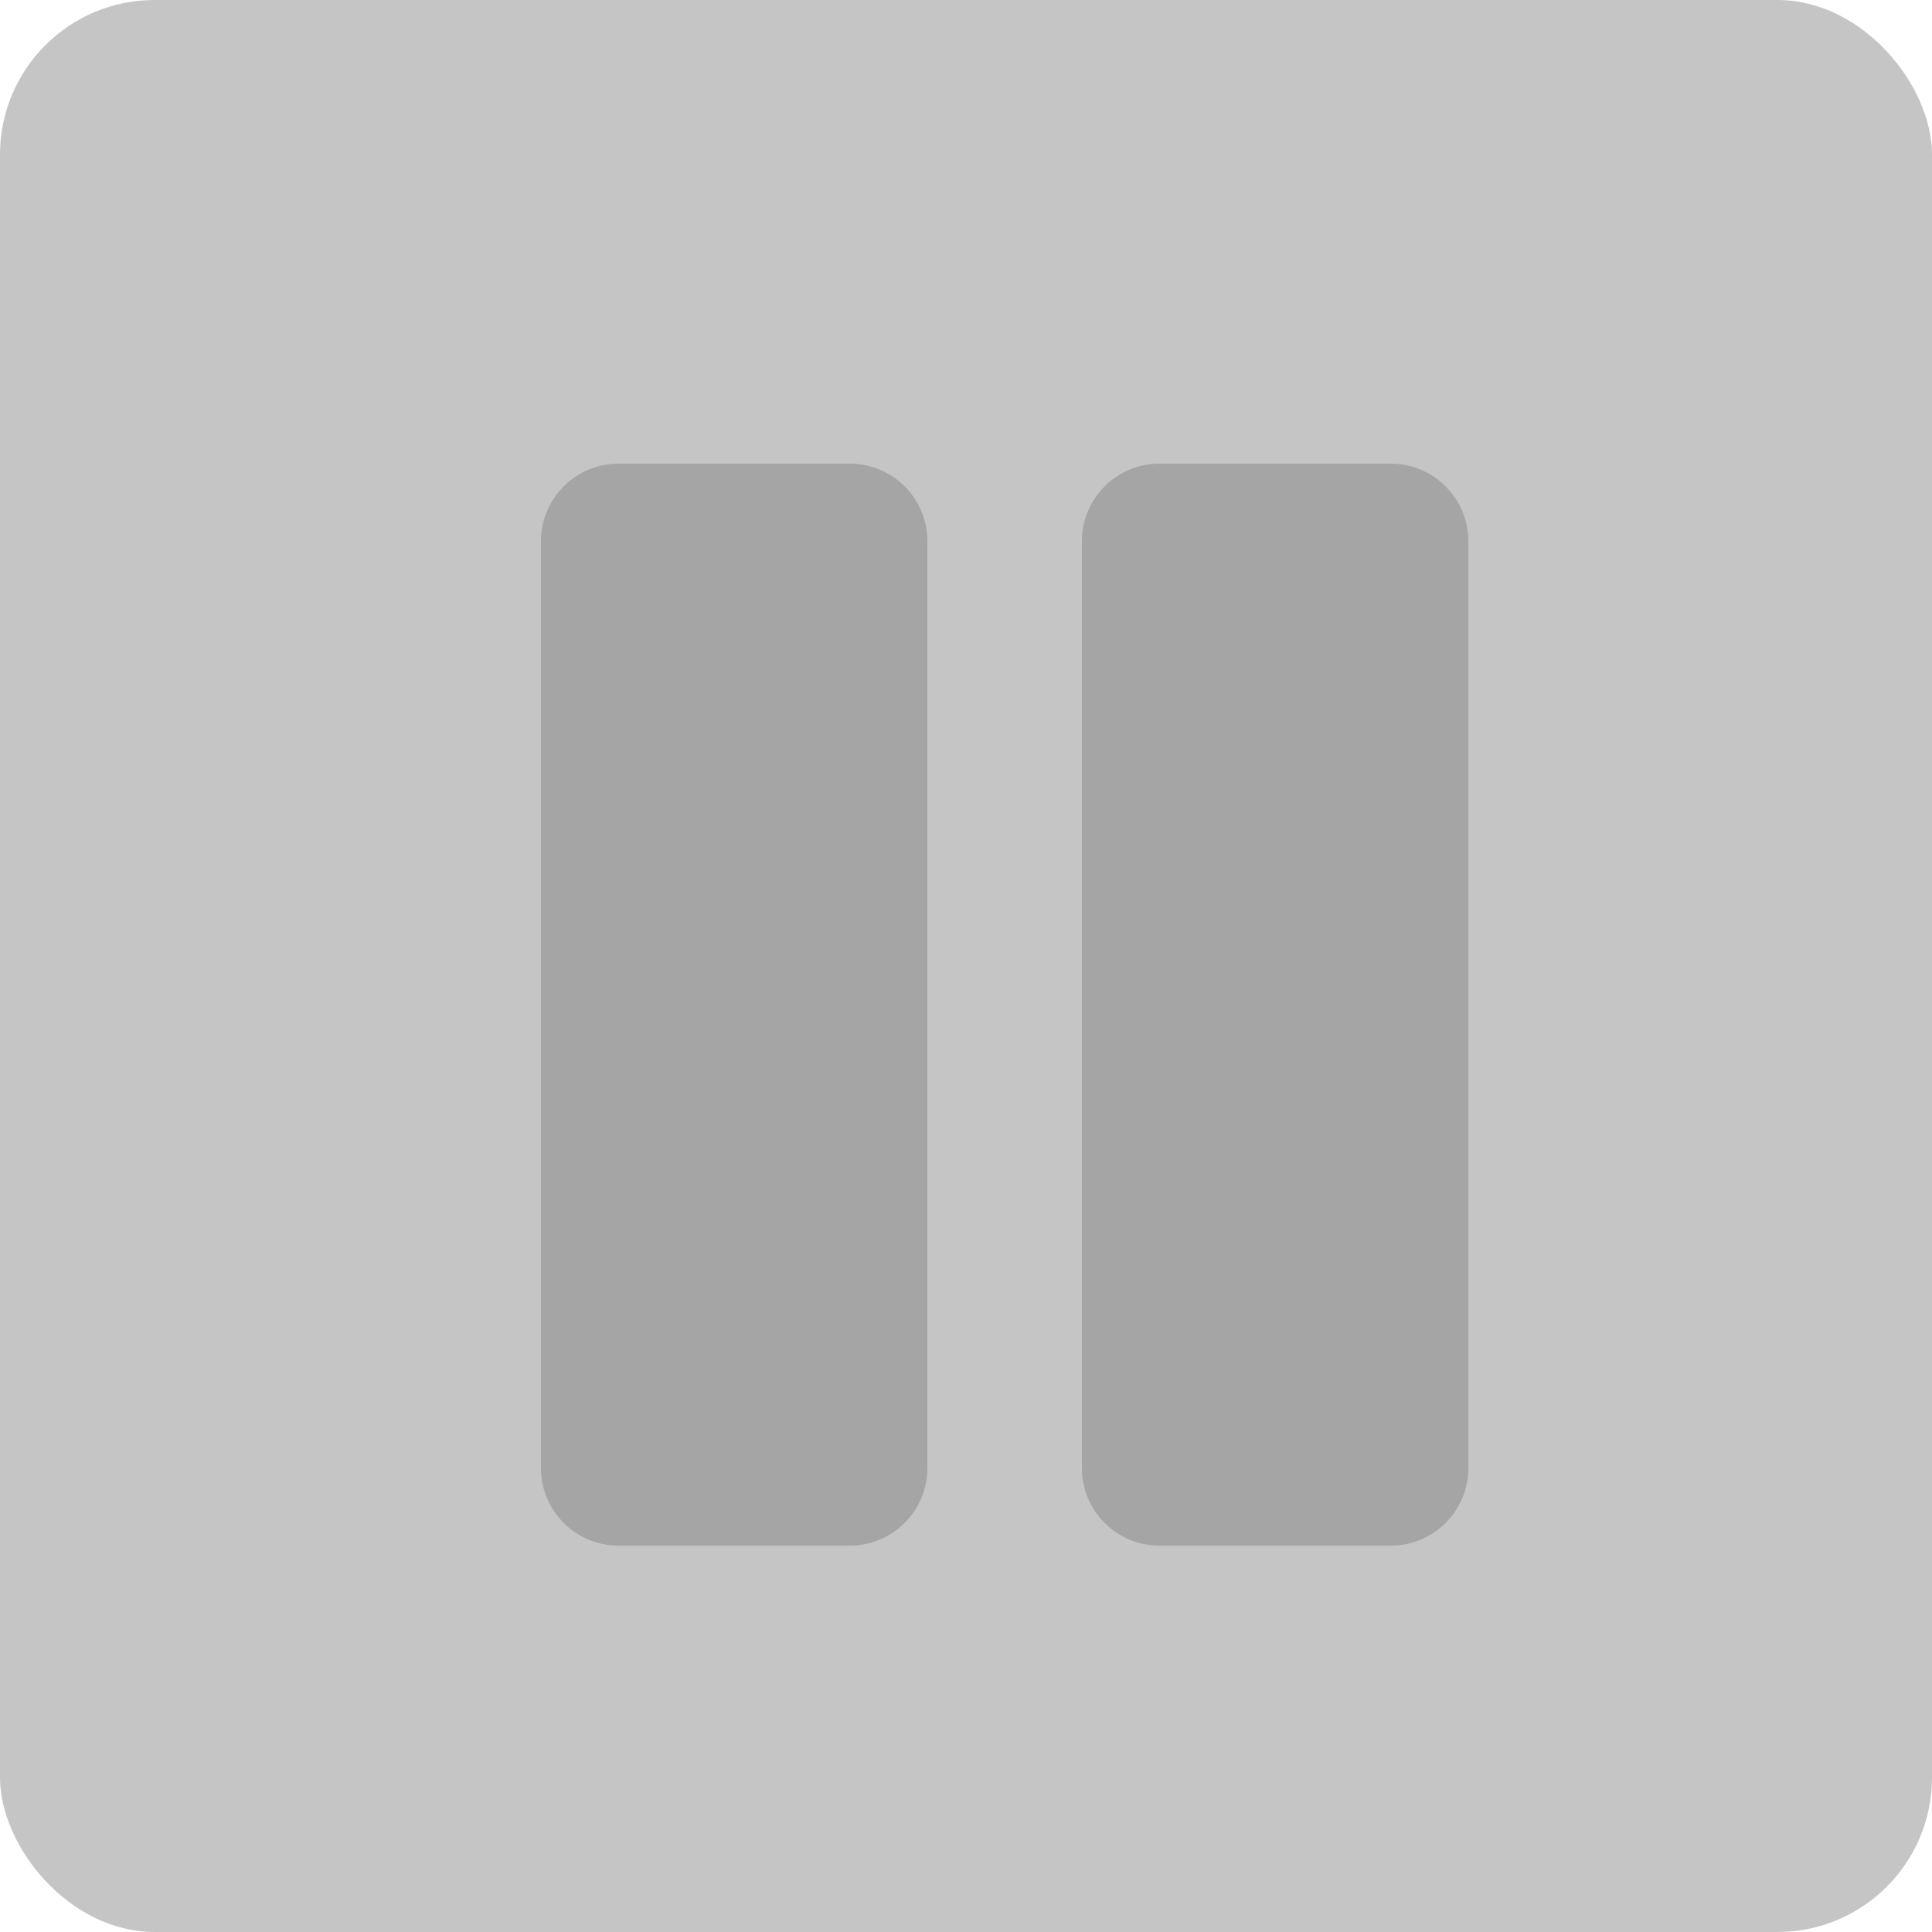
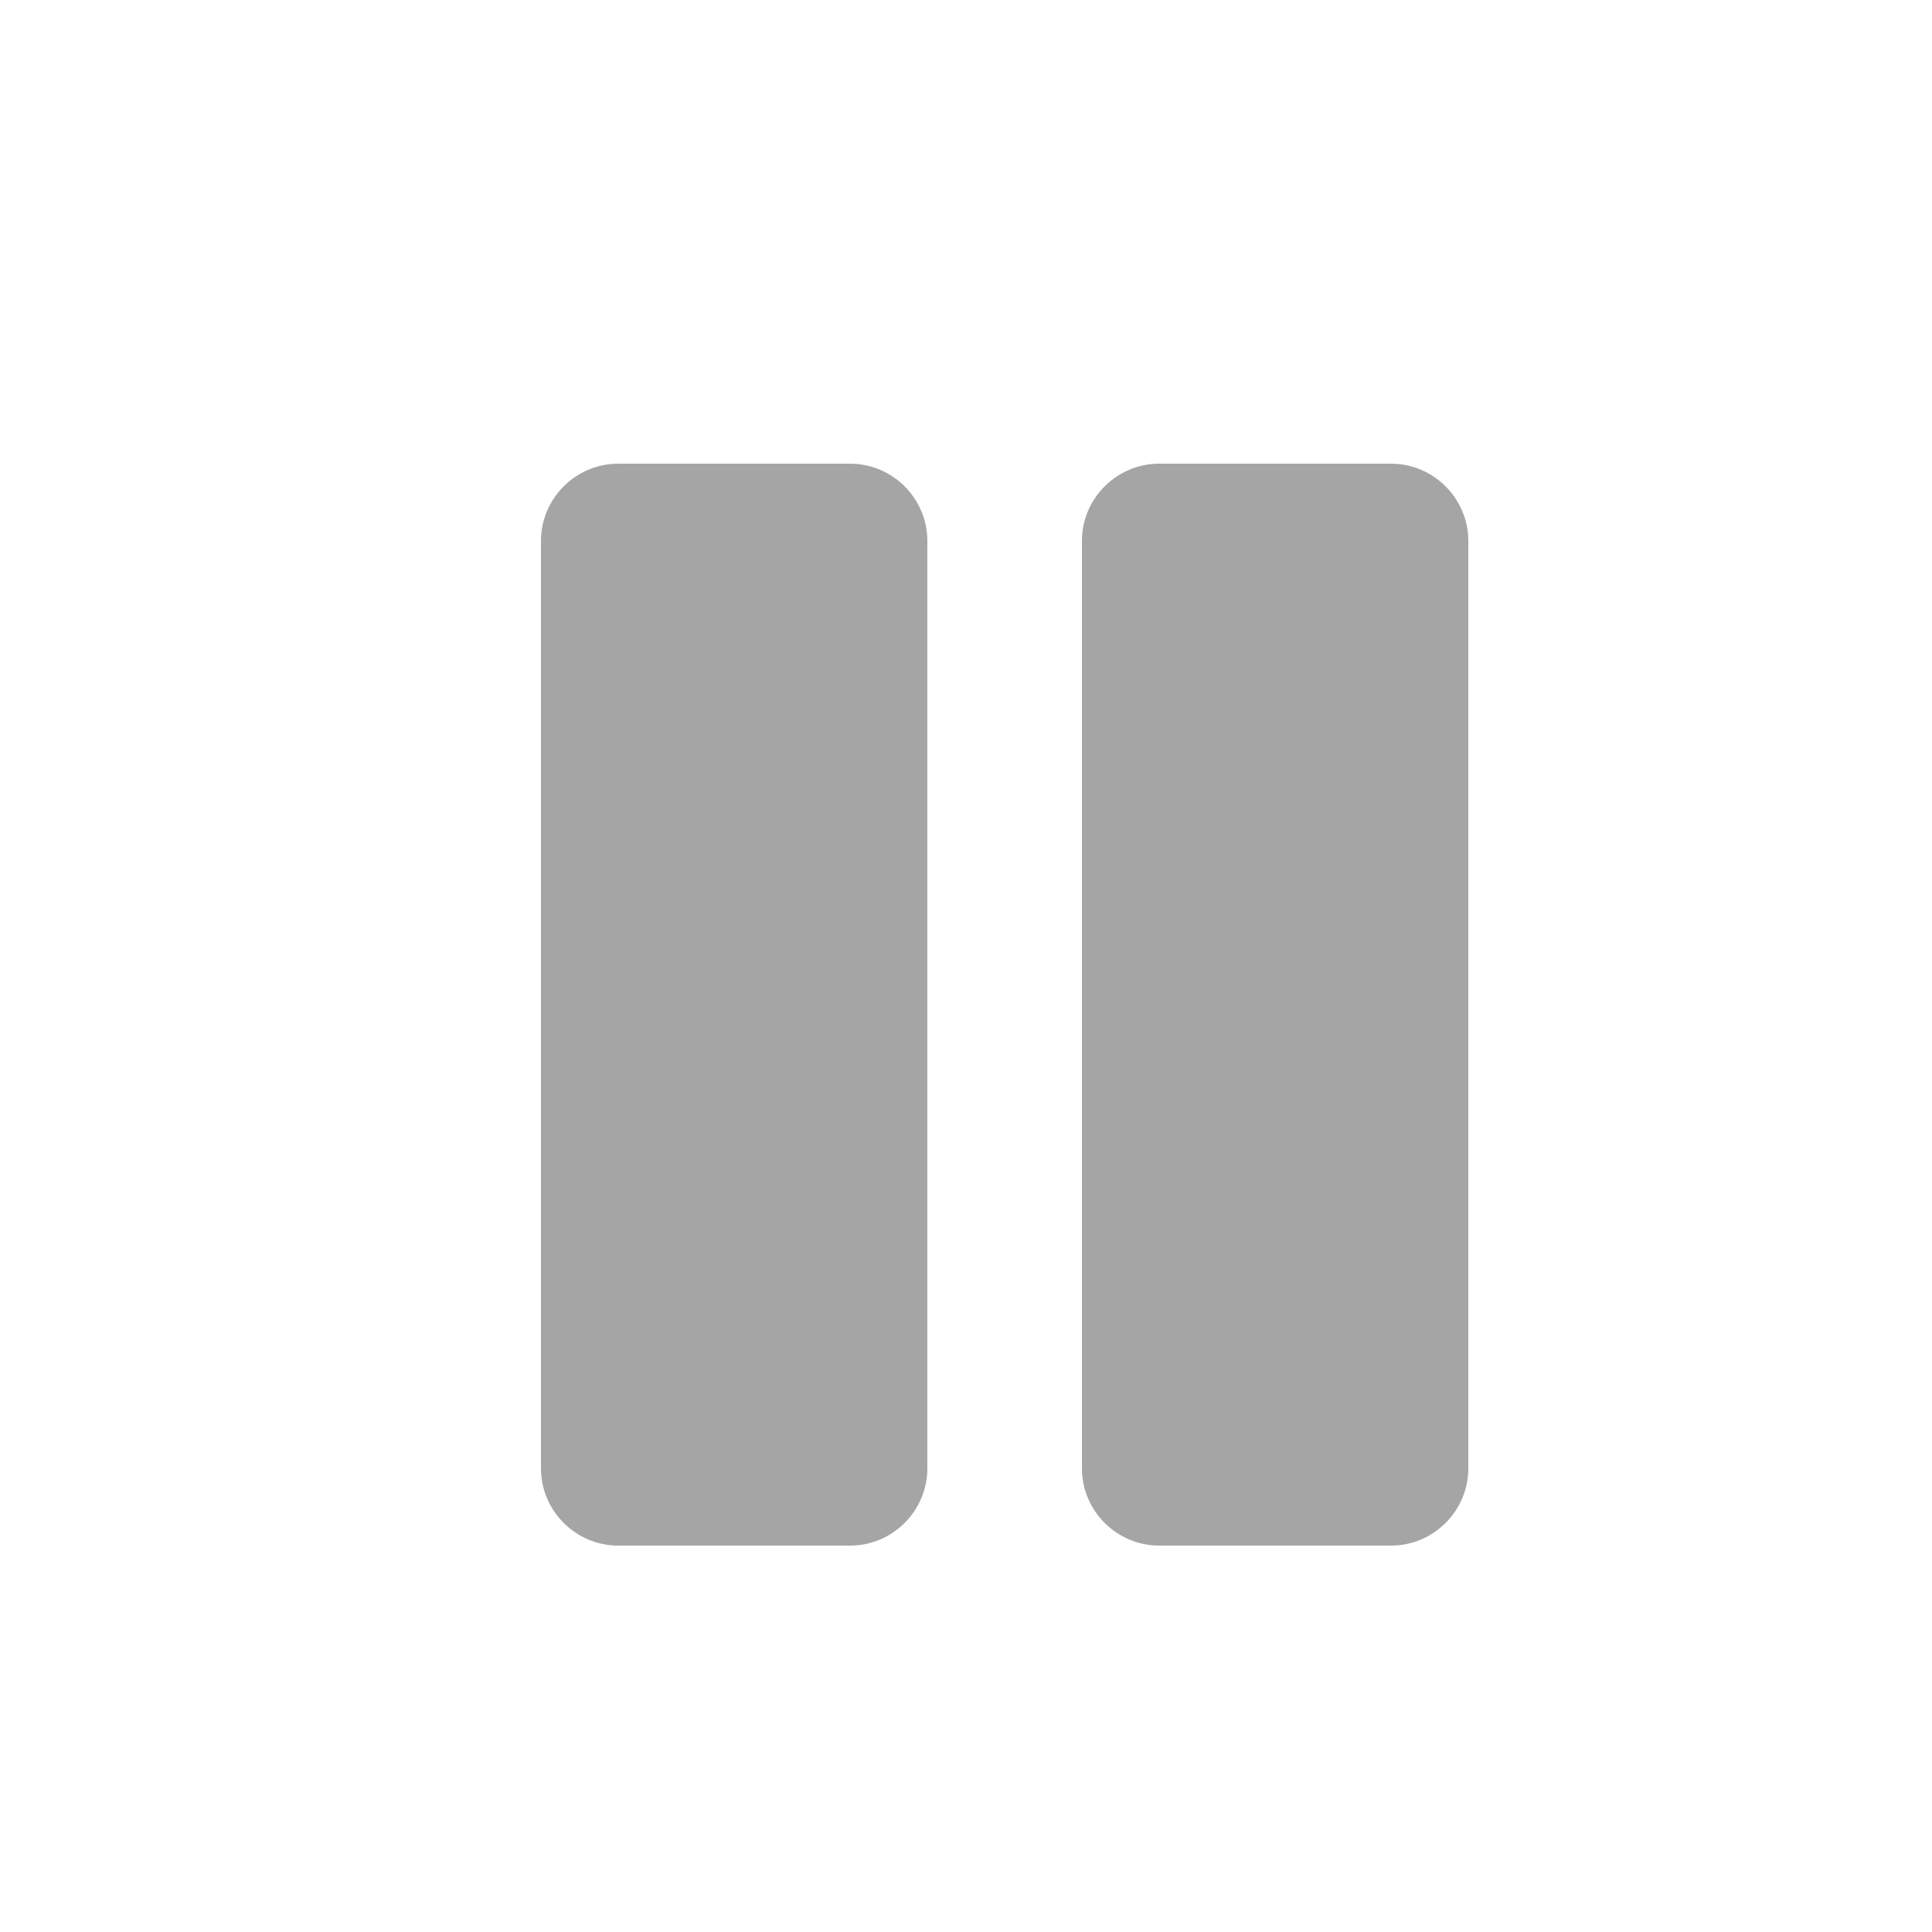
<svg xmlns="http://www.w3.org/2000/svg" width="25px" height="25px" viewBox="0 0 25 25" version="1.1">
  <title>Pause</title>
  <desc>Created with Sketch.</desc>
  <defs />
  <g id="Page-1" stroke="none" stroke-width="1" fill="none" fill-rule="evenodd">
    <g id="Spin-Map-Tinker" transform="translate(-1275, -22)">
      <g id="Tools" transform="translate(1275, 22)">
        <g id="Pause">
-           <rect id="Rectangle-2" fill-opacity="0.4" fill="#6E6E6E" x="0" y="0" width="25" height="25" rx="2" />
          <path d="M11,6 L8,6 C7.45,6 7,6.45 7,7 L7,19 C7,19.55 7.45,20 8,20 L11,20 C11.55,20 12,19.55 12,19 L12,7 C12,6.45 11.55,6 11,6 Z M18,6 L15,6 C14.45,6 14,6.45 14,7 L14,19 C14,19.55 14.45,20 15,20 L18,20 C18.55,20 19,19.55 19,19 L19,7 C19,6.45 18.55,6 18,6 Z" id="Shape" fill="#A5A5A5" fill-rule="nonzero" />
        </g>
      </g>
    </g>
  </g>
</svg>